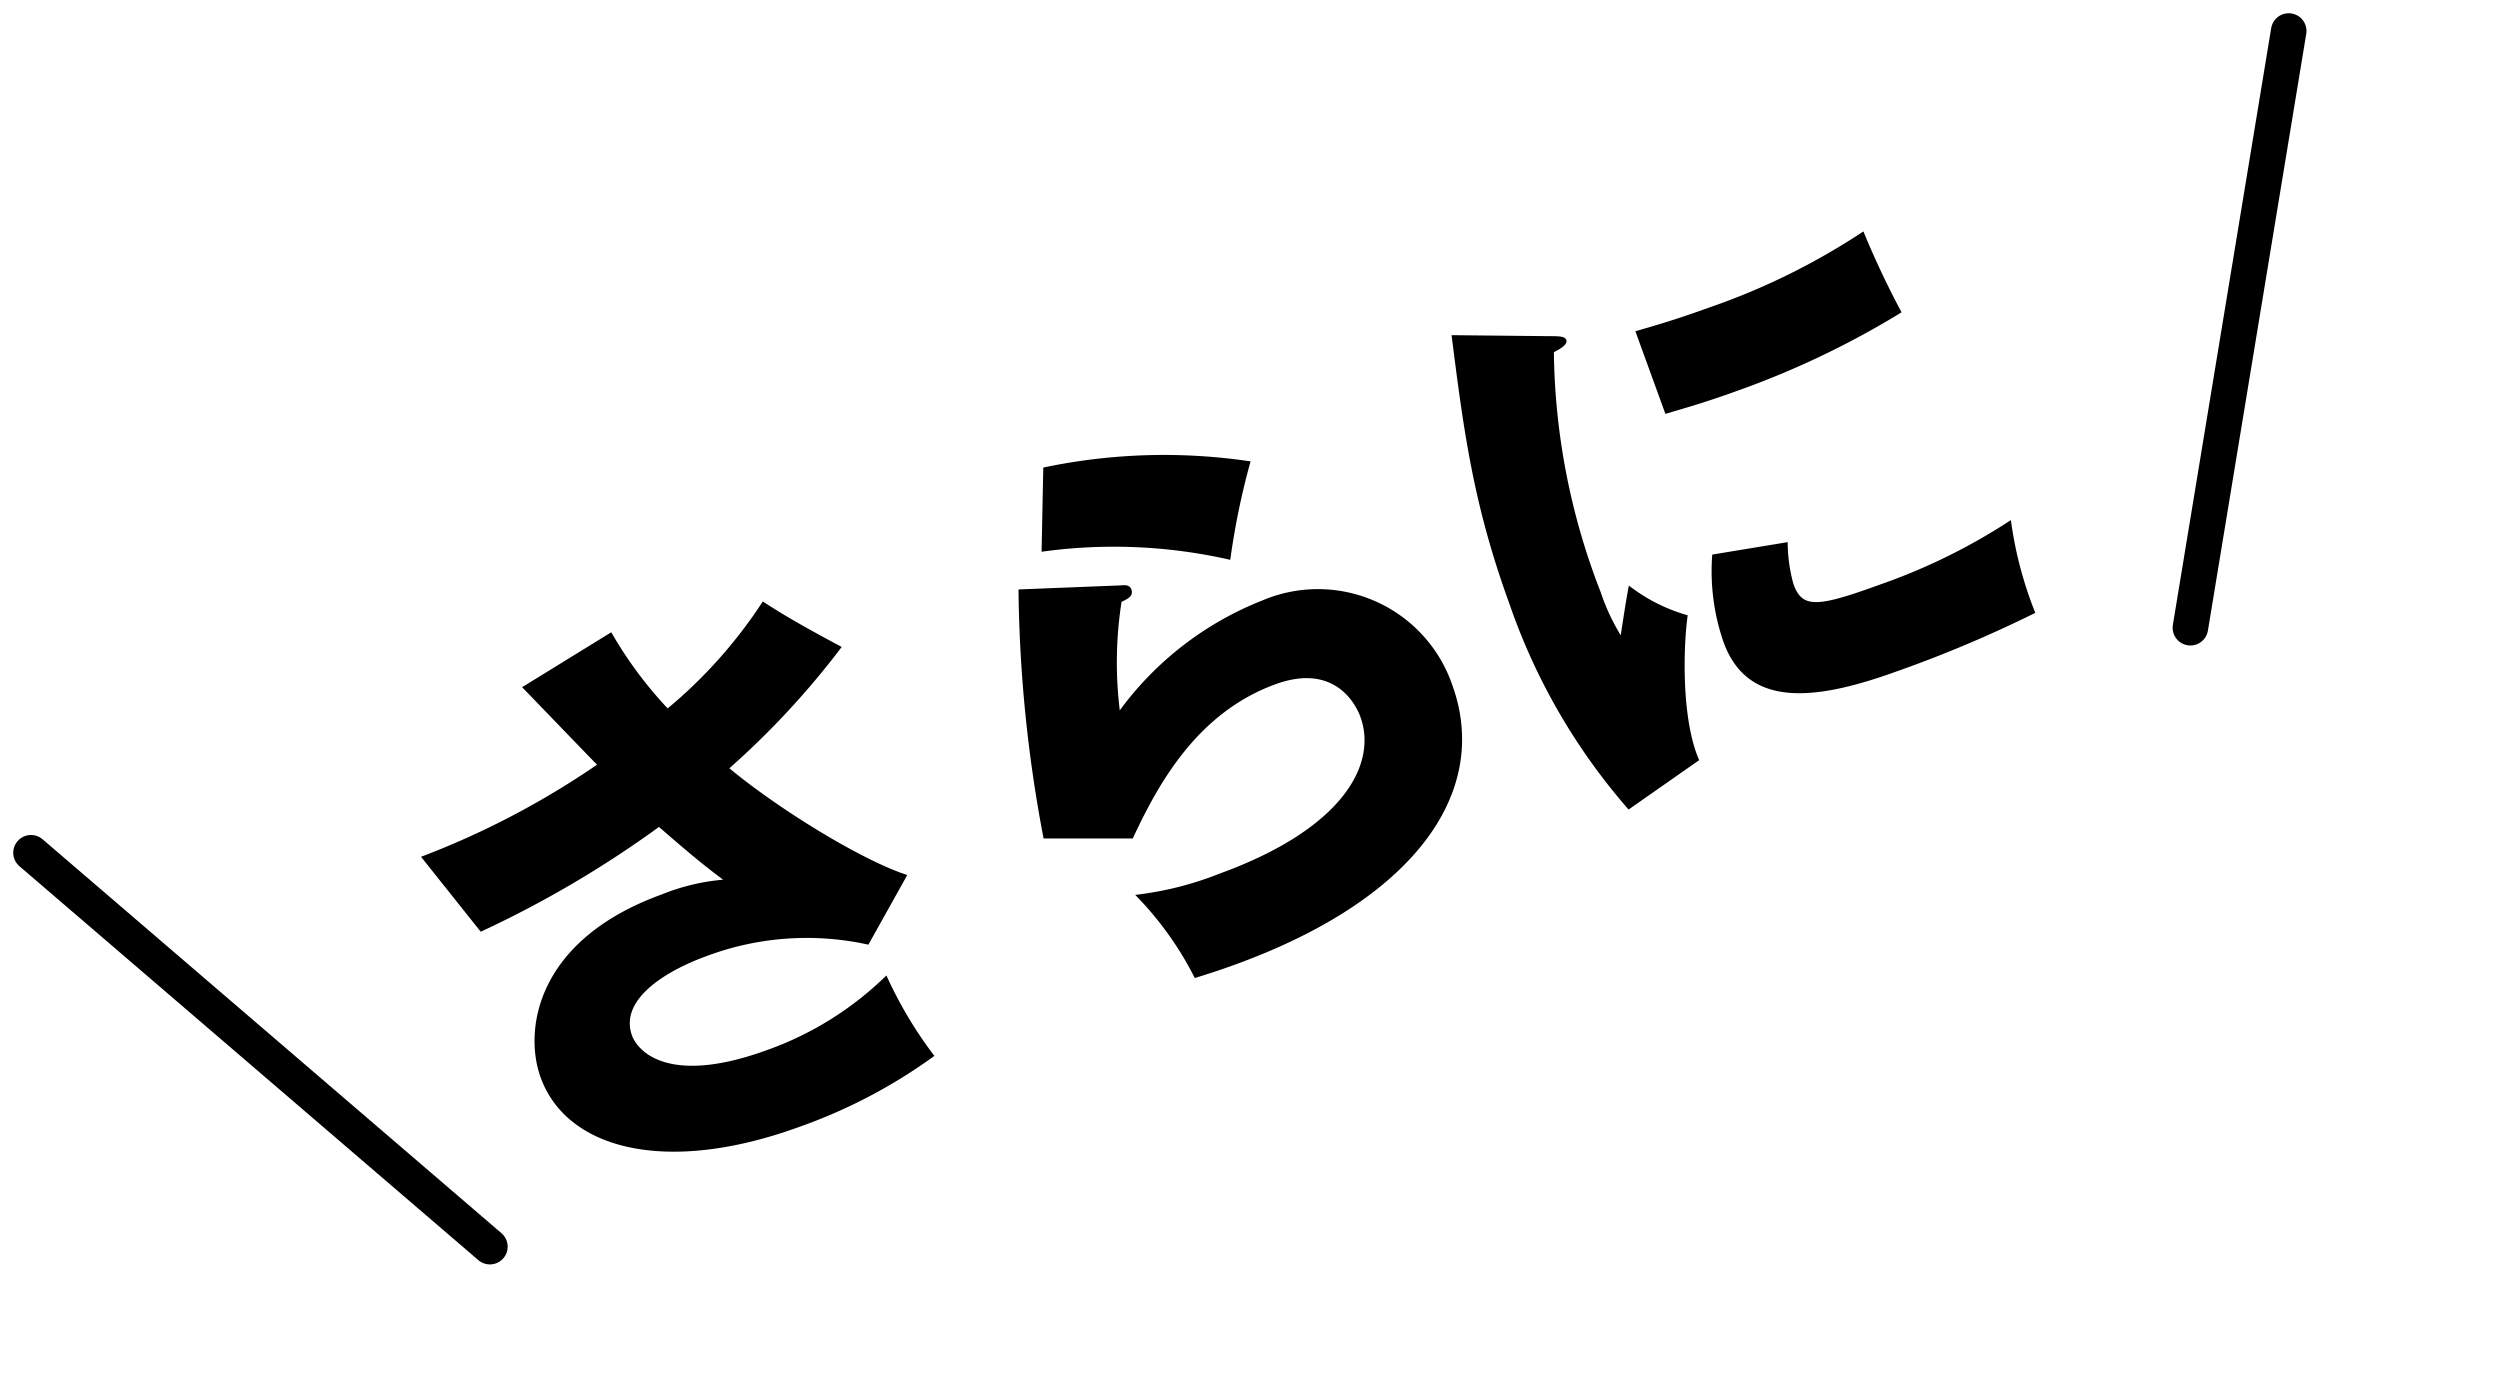
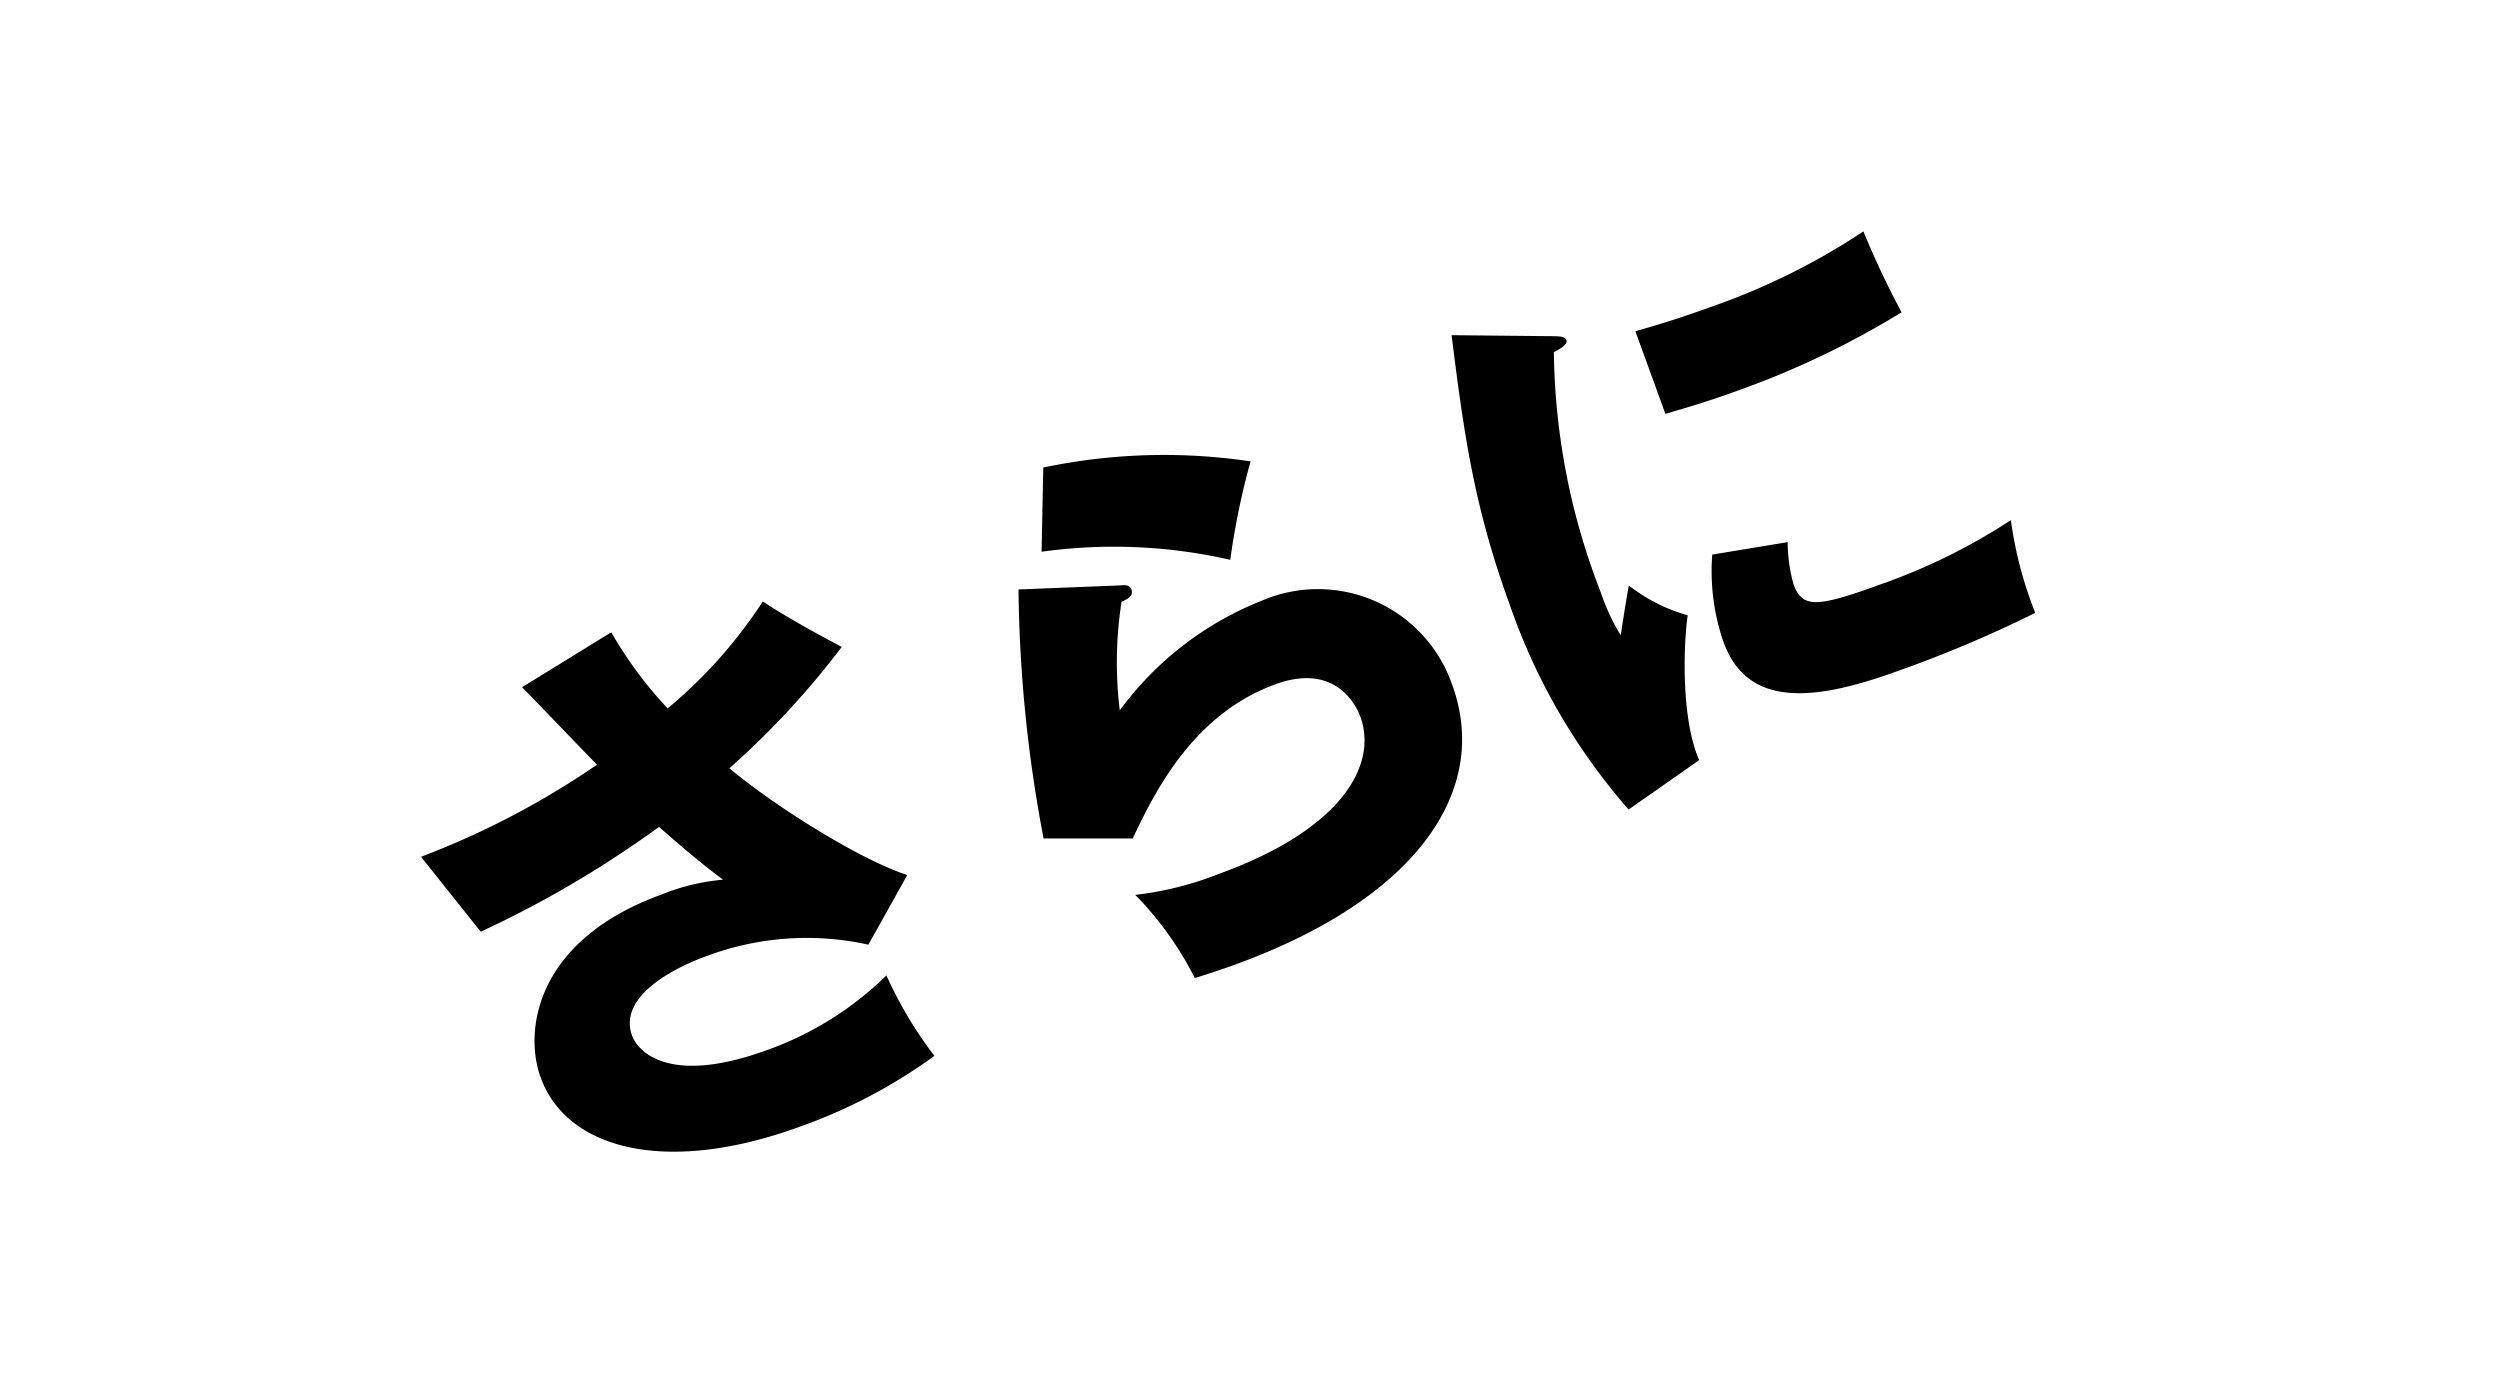
<svg xmlns="http://www.w3.org/2000/svg" width="140.785" height="77.66" viewBox="0 0 140.785 77.66">
  <g id="Group_42769" data-name="Group 42769" transform="translate(1.095 46.234) rotate(-20)">
    <path id="Path_101542" data-name="Path 101542" d="M-36.267-26.4c.363.792,2.079,4.686,2.475,5.544A46.955,46.955,0,0,1-44.88-19.371l1.716,5.115a60.063,60.063,0,0,0,11.451-2.112c1.221,2.211,1.749,3.069,2.376,4.026a12.018,12.018,0,0,0-3.564-.4c-7.491,0-9.9,4.521-9.9,7.359,0,4.29,4.719,7.59,12.738,7.59a29.774,29.774,0,0,0,8.514-1.155,23.319,23.319,0,0,1-.99-5.181,18.428,18.428,0,0,1-7.755,1.65c-6.006,0-6.864-2.508-6.864-3.366,0-2.112,2.9-2.772,5.478-2.772A16.067,16.067,0,0,1-22.9-6.105l3.4-2.937c-2.013-1.551-5.445-5.808-7.359-9.075a46.577,46.577,0,0,0,8.283-4.257c-.891-.99-2.277-2.541-3.3-3.927a26.858,26.858,0,0,1-7.095,3.828,22.832,22.832,0,0,1-1.518-5.115Zm30.1,2.838A29.471,29.471,0,0,1,3.663-19.5a41.533,41.533,0,0,1,2.97-4.818A32.941,32.941,0,0,0-4.455-27.984Zm-1.947,1.551A78.379,78.379,0,0,0-11.583-8.349l4.719,1.716c2.376-2.376,5.808-5.412,10.527-5.412,3.4,0,3.861,2.409,3.861,3.366C7.524-5.907,4.554-3.1-2.937-3.1A18.607,18.607,0,0,1-7.821-3.6,18.6,18.6,0,0,1-6.27,1.947c.627.033,1.452.066,2.409.066C7.062,2.013,13-2.31,13-8.613a8,8,0,0,0-8.448-8.118,18.274,18.274,0,0,0-9.636,3.069A22.2,22.2,0,0,1-2.9-19.371c.363-.033.759-.066.759-.462,0-.3-.264-.363-.5-.429ZM19.7-27.126c-1.188,5.247-2.112,9.339-2.112,15.312a34.785,34.785,0,0,0,2.343,13.2L24.618.132C24.453-2.376,25.971-6.2,26.8-7.755a9.673,9.673,0,0,1-2.541-2.706c-.4.66-1.188,2.112-1.386,2.475a11.483,11.483,0,0,1-.231-2.64,38.328,38.328,0,0,1,2.145-13.629c.231-.033.891-.1.891-.4,0-.231-.264-.33-.891-.561Zm9.8,8.283c1.056.066,2.343.165,4.29.165a49.138,49.138,0,0,0,10.164-.99,49.666,49.666,0,0,1-.462-5.016,38.293,38.293,0,0,1-9.7,1.056c-1.98,0-3.3-.1-4.29-.165Zm-.231,8.349a12.224,12.224,0,0,0-1.089,4.851c0,4.026,3.795,4.884,8.712,4.884a70.031,70.031,0,0,0,8.349-.429,21.932,21.932,0,0,1,.495-5.379,33.6,33.6,0,0,1-8.151.891c-3.8,0-4.587-.231-4.587-1.683A8.962,8.962,0,0,1,33.5-9.7Z" transform="translate(65.442 29)" />
-     <line id="Line_679" data-name="Line 679" x2="16.697" y2="29.684" transform="translate(0 1.902)" fill="none" stroke="#000" stroke-linecap="round" stroke-width="2" />
-     <line id="Line_680" data-name="Line 680" x1="16.697" y2="29.684" transform="translate(118.604 1.902)" fill="none" stroke="#000" stroke-linecap="round" stroke-width="2" />
  </g>
</svg>